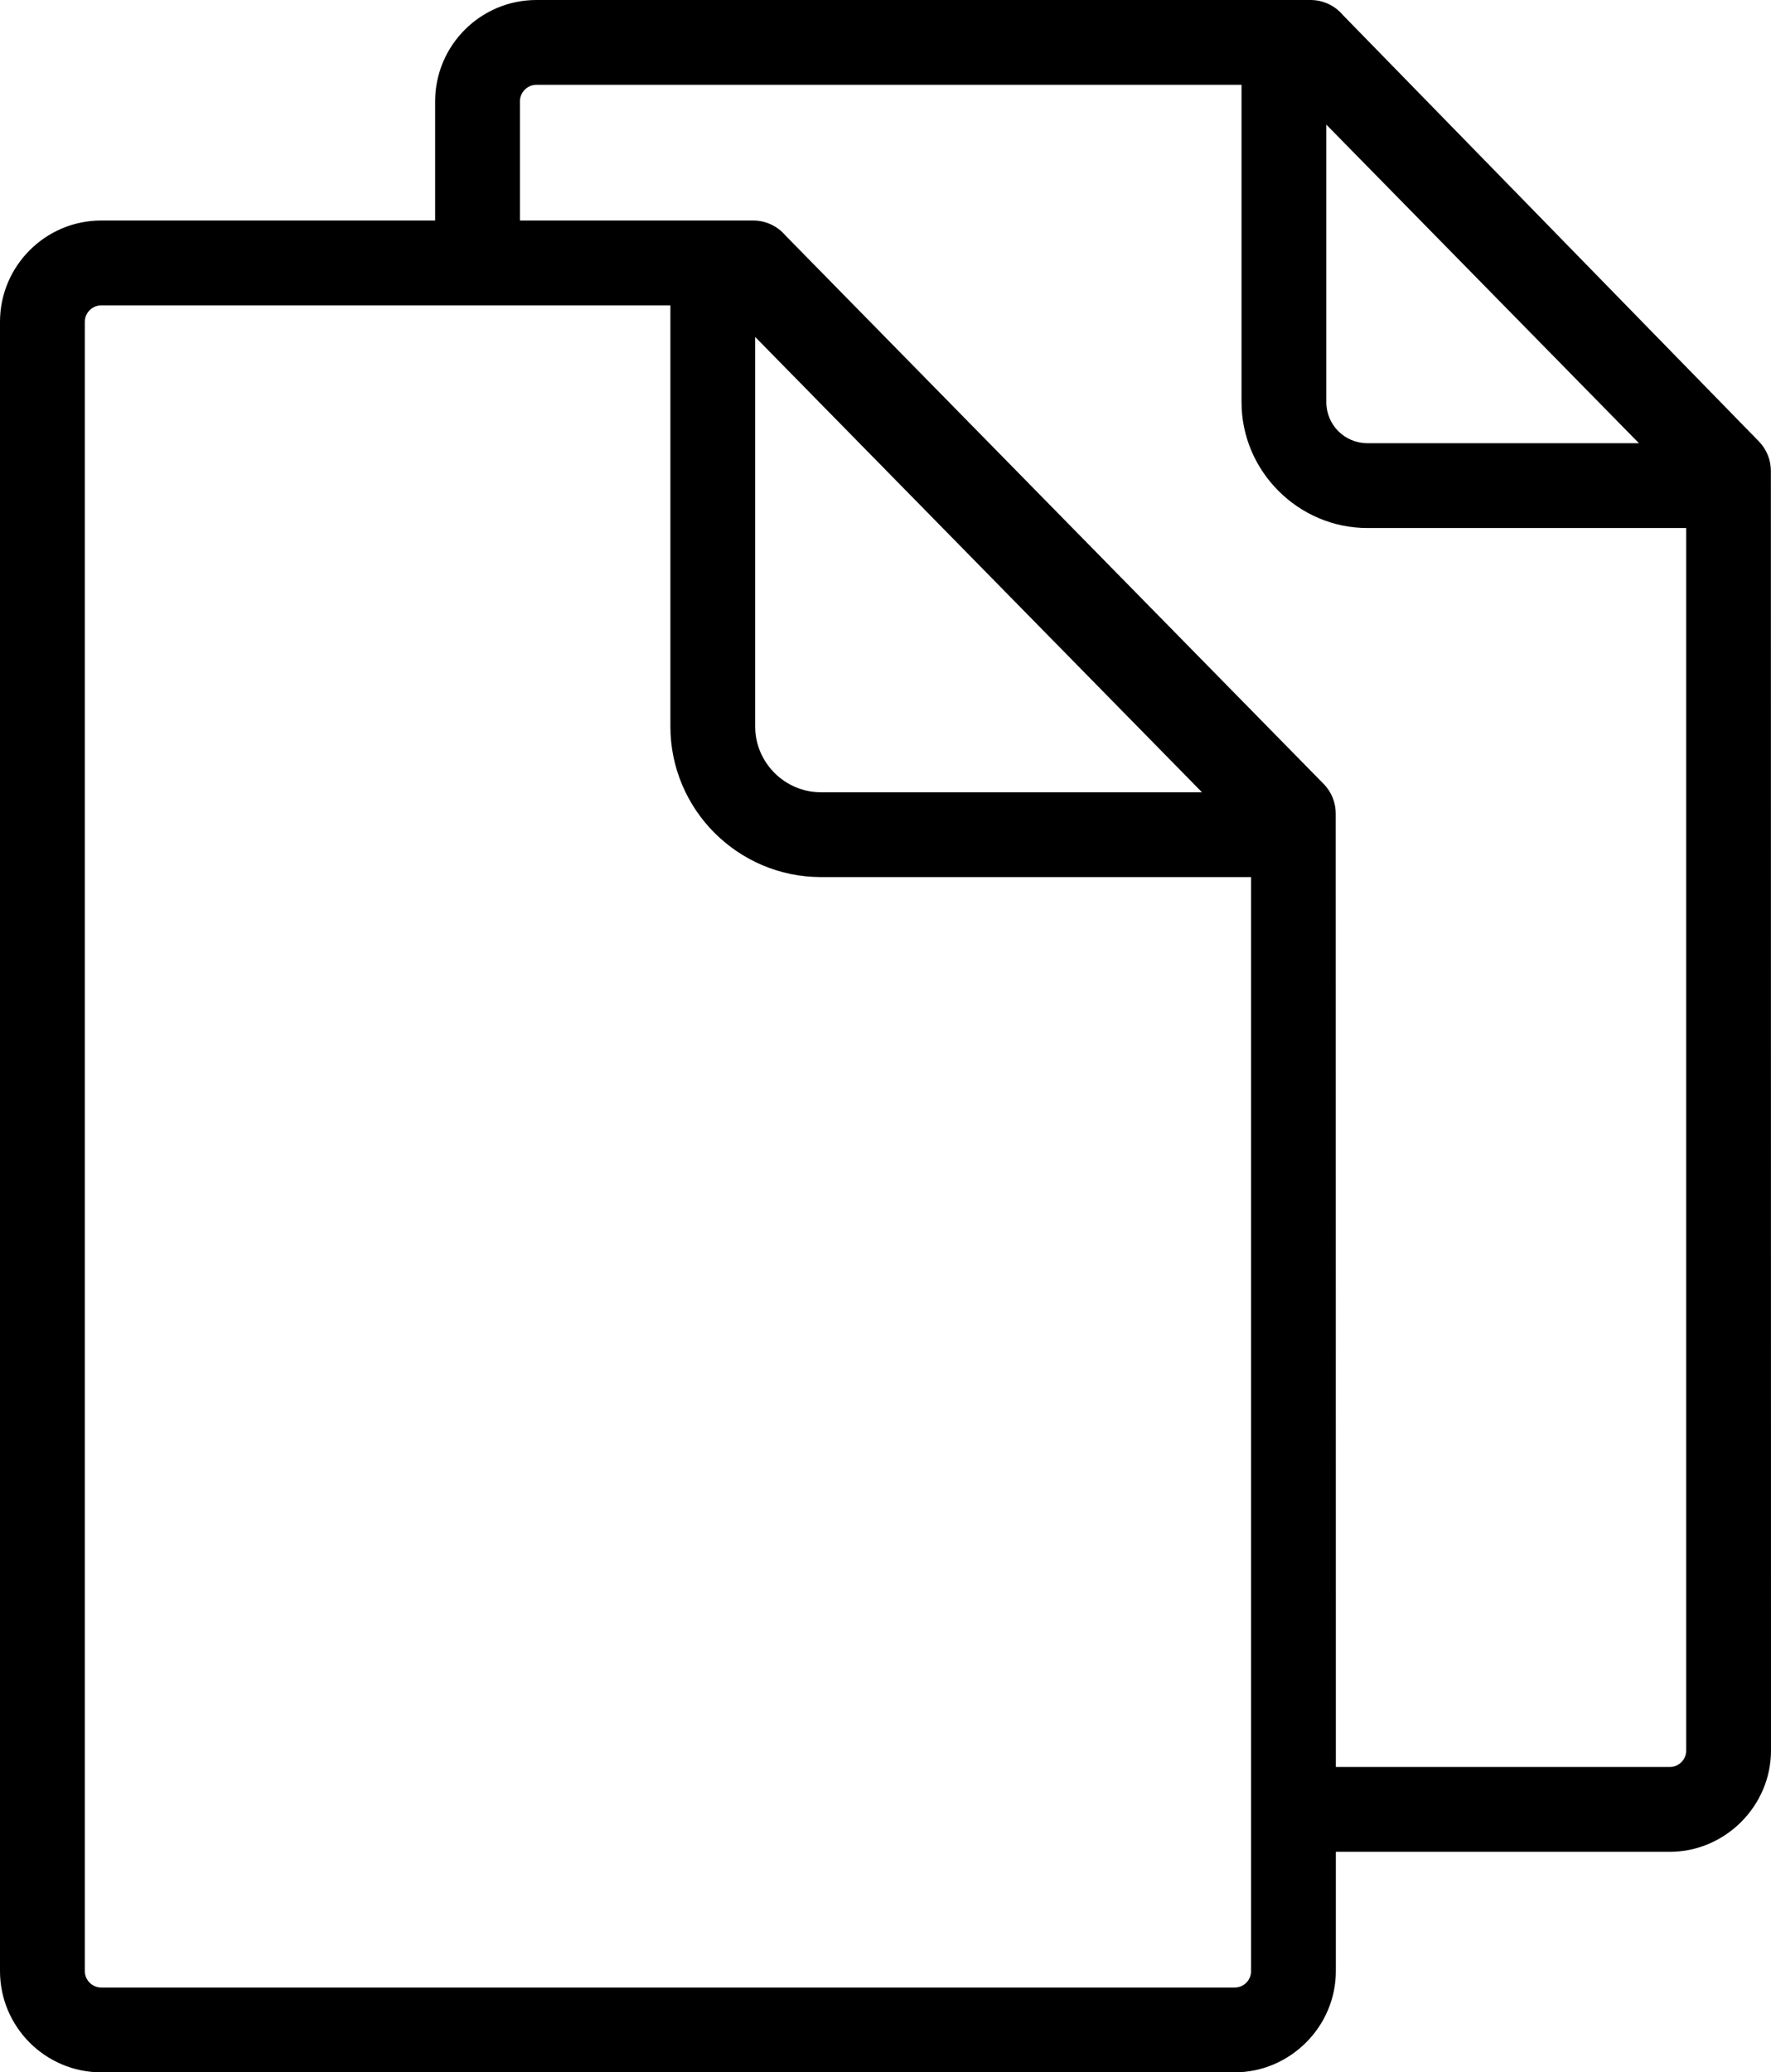
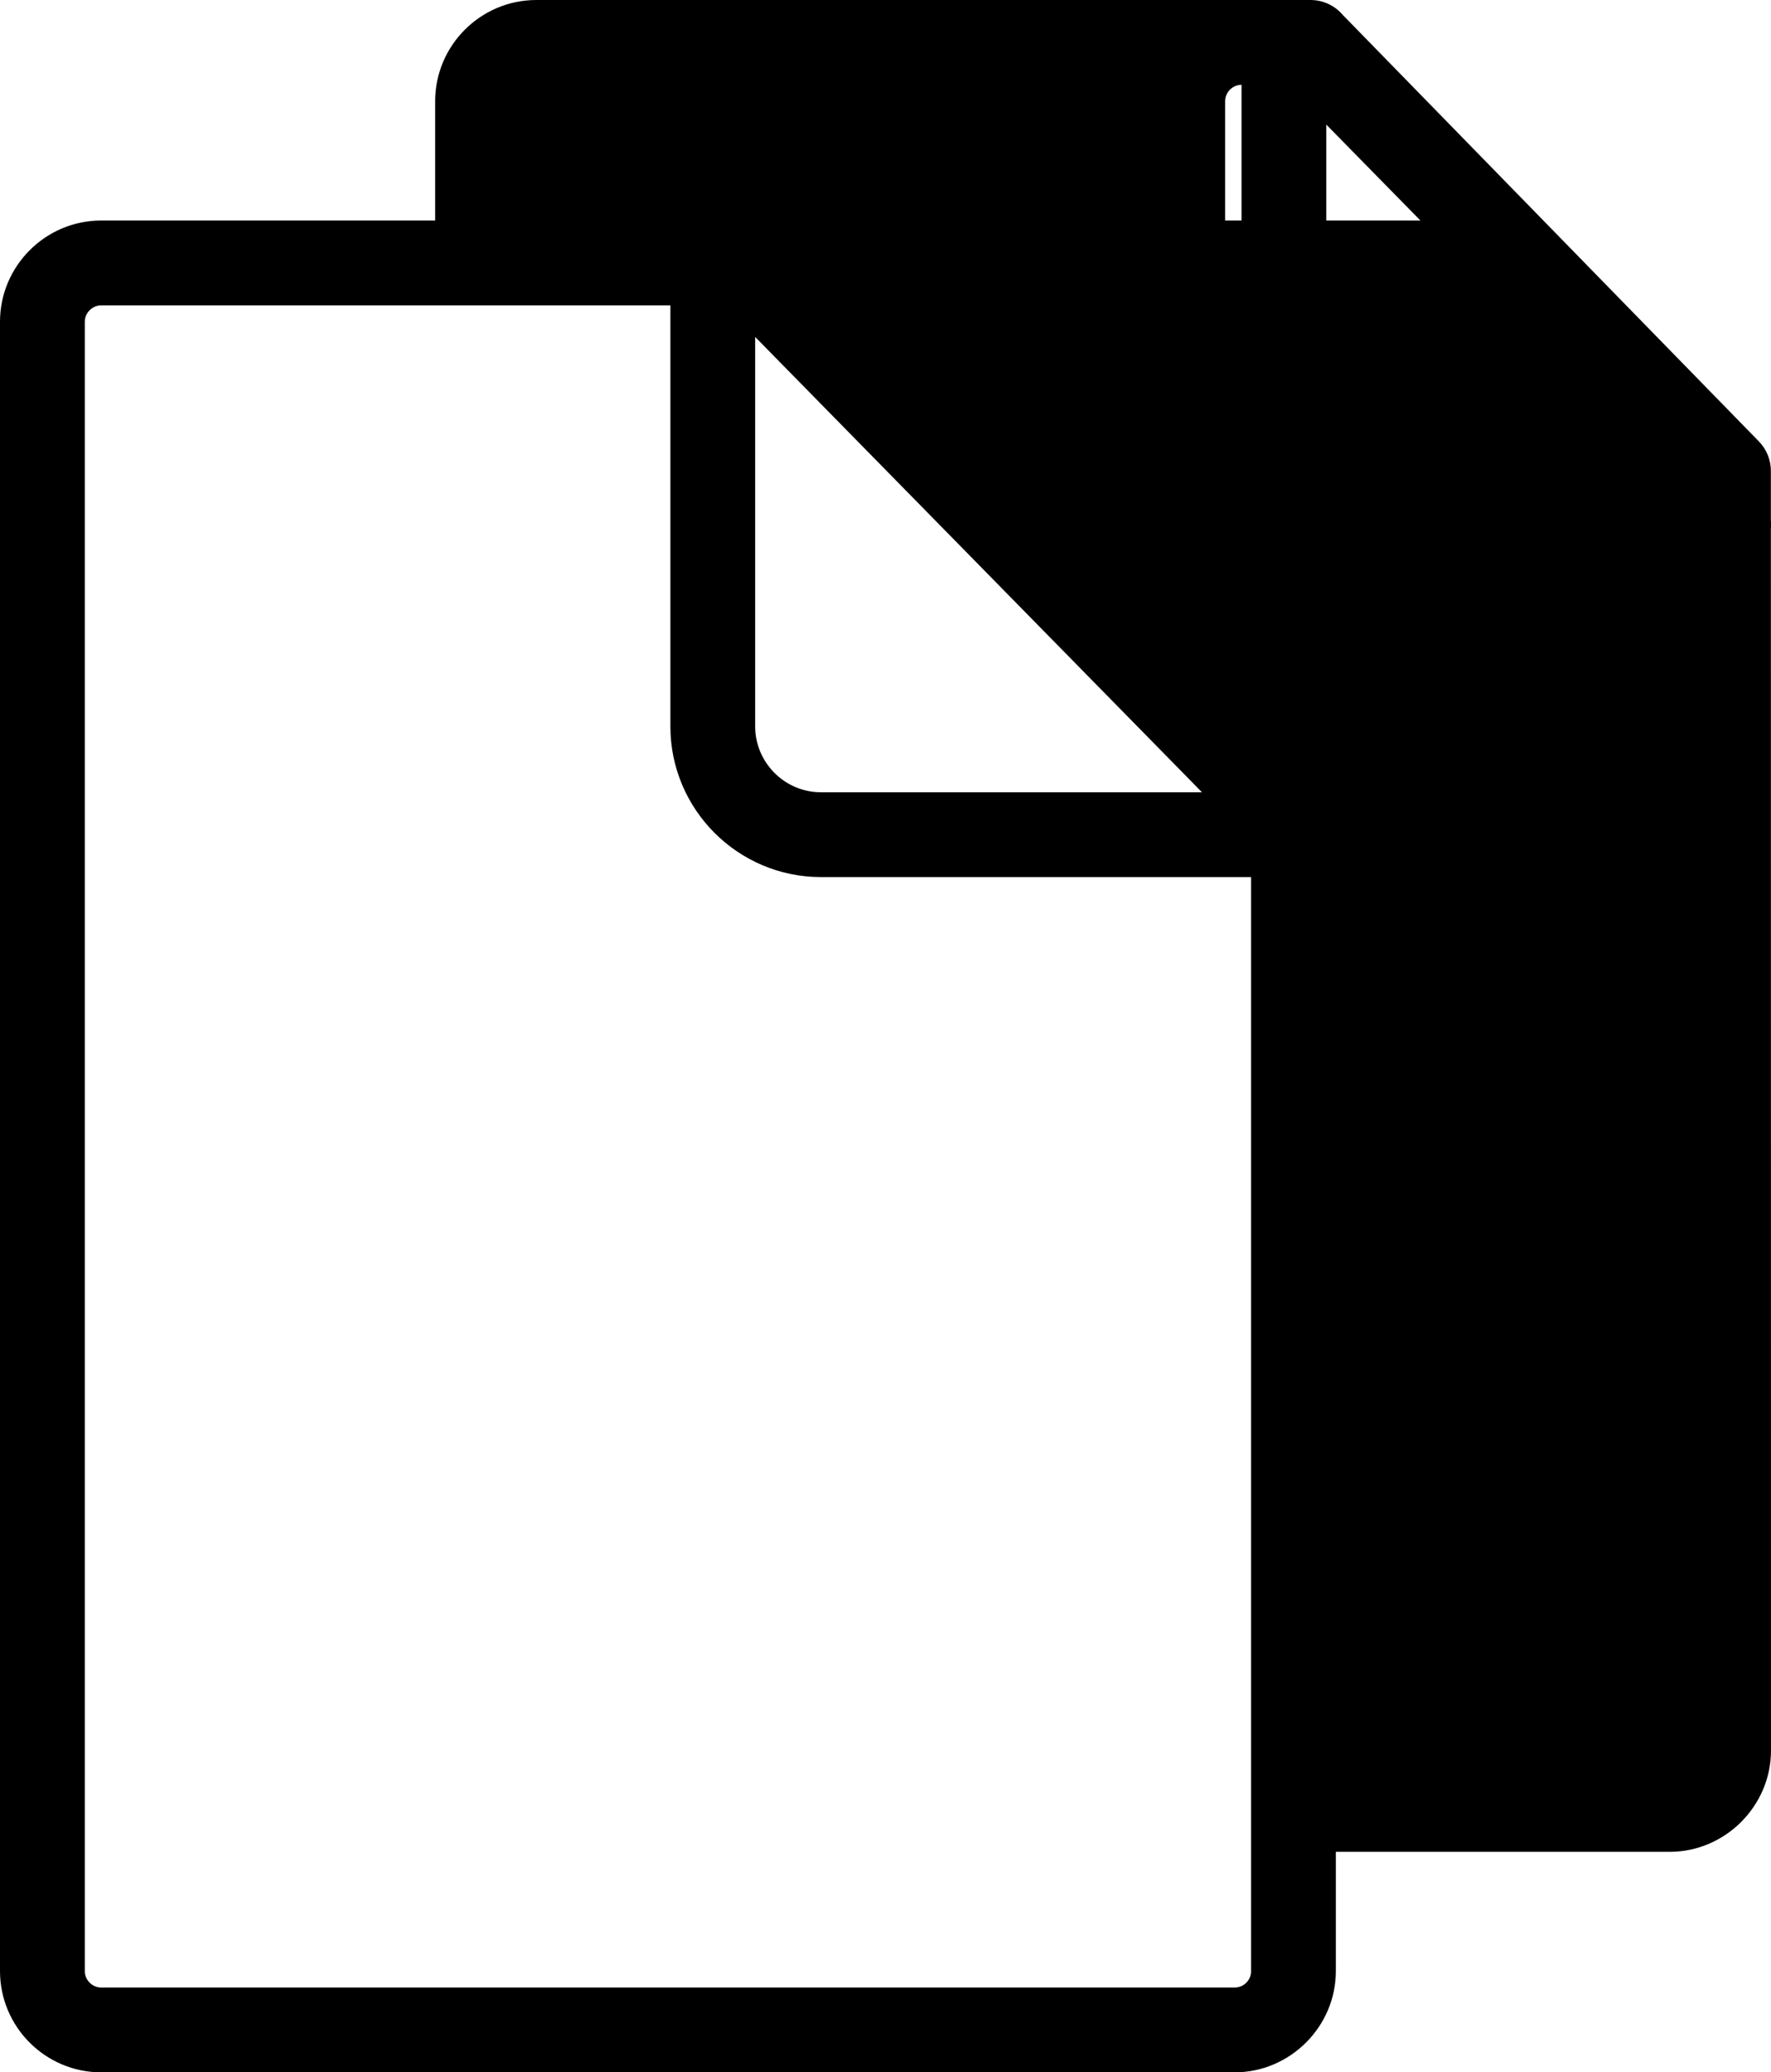
<svg xmlns="http://www.w3.org/2000/svg" shape-rendering="geometricPrecision" text-rendering="geometricPrecision" image-rendering="optimizeQuality" fill-rule="evenodd" clip-rule="evenodd" viewBox="0 0 438 512.37">
-   <path fill-rule="nonzero" d="M107.62 54.52V25.03c0-6.9 2.82-13.16 7.34-17.69C119.49 2.82 125.75 0 132.65 0h191.46c3.22 0 6.1 1.45 8.03 3.74l102.87 105.4c1.97 2.03 2.96 4.66 2.96 7.29l.03 316.39c0 6.82-2.82 13.07-7.36 17.62l-.04.05c-4.57 4.54-10.82 7.36-17.63 7.36h-82.59v29.49c0 6.84-2.81 13.09-7.35 17.64l-.04.04c-4.57 4.54-10.8 7.35-17.64 7.35H25.03c-6.9 0-13.16-2.82-17.69-7.34C2.82 500.5 0 494.24 0 487.34V79.56c0-6.91 2.82-13.17 7.34-17.69 4.53-4.53 10.79-7.35 17.69-7.35h82.59zm309.41 76.03h-78.85c-8.54 0-16.31-3.51-21.95-9.14l-.04-.04c-5.64-5.64-9.14-13.41-9.14-21.95V20.97h-174.4c-1.1 0-2.12.46-2.86 1.2-.73.74-1.2 1.76-1.2 2.86v29.49h57.68c3.21 0 6.09 1.45 8.01 3.73l133.07 135.56c2 2.03 3 4.69 3 7.33l.03 235.73h82.59c1.11 0 2.12-.45 2.84-1.17l.04-.04c.72-.72 1.18-1.73 1.18-2.84V130.55zm-11.69-20.97-77.32-78.77v68.61c0 2.8 1.14 5.35 2.97 7.19 1.84 1.83 4.39 2.97 7.19 2.97h67.16zm-95.93 107.27h-106.4c-10.24 0-19.55-4.19-26.29-10.92-6.73-6.73-10.92-16.05-10.92-26.29V75.5H25.03c-1.1 0-2.12.46-2.86 1.2-.73.73-1.2 1.75-1.2 2.86v407.78c0 1.1.47 2.12 1.2 2.86.74.74 1.76 1.2 2.86 1.2h280.32c1.13 0 2.14-.45 2.85-1.16l.05-.05c.71-.71 1.16-1.72 1.16-2.85V216.85zm-12.14-20.97L186.77 83.31v96.33c0 4.45 1.84 8.52 4.78 11.46 2.95 2.95 7.01 4.78 11.46 4.78h94.26z" />
+   <path fill-rule="nonzero" d="M107.62 54.52V25.03c0-6.9 2.82-13.16 7.34-17.69C119.49 2.82 125.75 0 132.65 0h191.46c3.22 0 6.1 1.45 8.03 3.74l102.87 105.4c1.97 2.03 2.96 4.66 2.96 7.29l.03 316.39c0 6.82-2.82 13.07-7.36 17.62l-.04.05c-4.57 4.54-10.82 7.36-17.63 7.36h-82.59v29.49c0 6.84-2.81 13.09-7.35 17.64l-.04.04c-4.57 4.54-10.8 7.35-17.64 7.35H25.03c-6.9 0-13.16-2.82-17.69-7.34C2.82 500.5 0 494.24 0 487.34V79.56c0-6.91 2.82-13.17 7.34-17.69 4.53-4.53 10.79-7.35 17.69-7.35h82.59zm309.41 76.03h-78.85c-8.54 0-16.31-3.51-21.95-9.14l-.04-.04c-5.64-5.64-9.14-13.41-9.14-21.95V20.97c-1.1 0-2.12.46-2.86 1.2-.73.74-1.2 1.76-1.2 2.86v29.49h57.68c3.21 0 6.09 1.45 8.01 3.73l133.07 135.56c2 2.03 3 4.69 3 7.33l.03 235.73h82.59c1.11 0 2.12-.45 2.84-1.17l.04-.04c.72-.72 1.18-1.73 1.18-2.84V130.55zm-11.69-20.97-77.32-78.77v68.61c0 2.8 1.14 5.35 2.97 7.19 1.84 1.83 4.39 2.97 7.19 2.97h67.16zm-95.93 107.27h-106.4c-10.24 0-19.55-4.19-26.29-10.92-6.73-6.73-10.92-16.05-10.92-26.29V75.5H25.03c-1.1 0-2.12.46-2.86 1.2-.73.73-1.2 1.75-1.2 2.86v407.78c0 1.1.47 2.12 1.2 2.86.74.74 1.76 1.2 2.86 1.2h280.32c1.13 0 2.14-.45 2.85-1.16l.05-.05c.71-.71 1.16-1.72 1.16-2.85V216.85zm-12.14-20.97L186.77 83.31v96.33c0 4.45 1.84 8.52 4.78 11.46 2.95 2.95 7.01 4.78 11.46 4.78h94.26z" />
</svg>